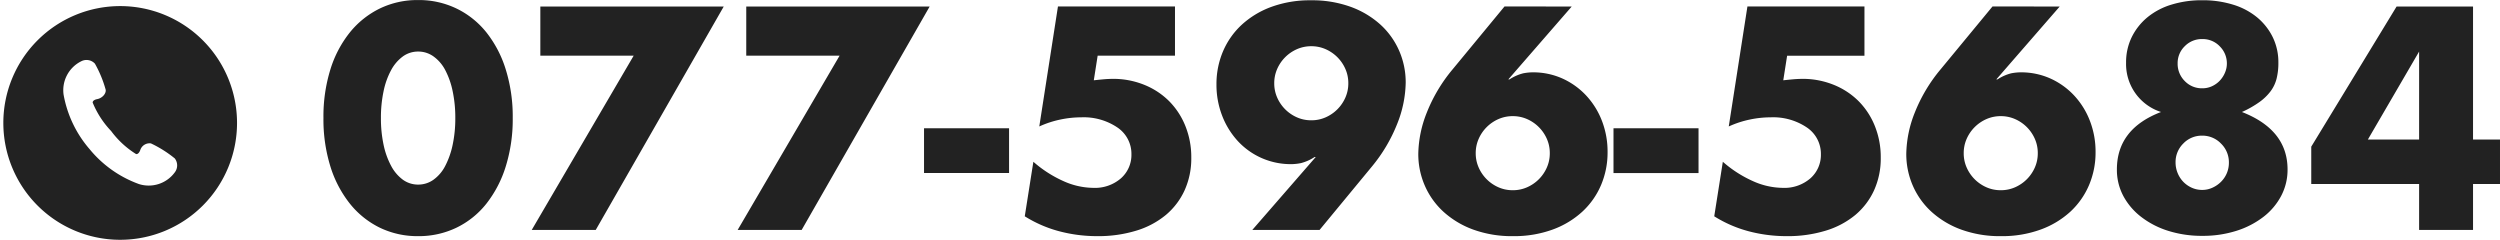
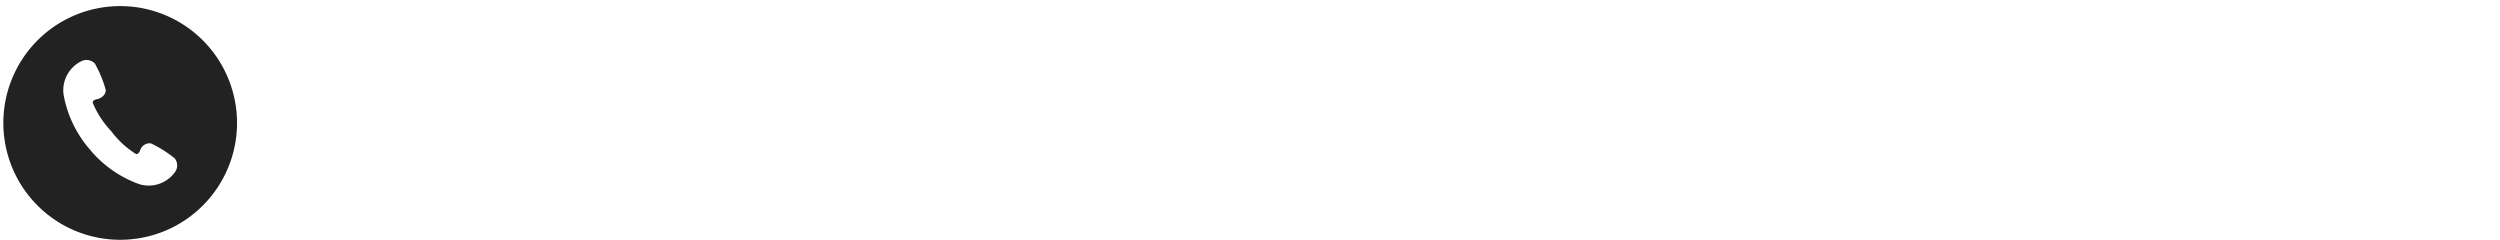
<svg xmlns="http://www.w3.org/2000/svg" width="253.13" height="24.28">
  <defs>
    <clipPath id="a">
      <path data-name="長方形 1120" transform="translate(1389.688 57.688)" fill="#222" stroke="#707070" d="M0 0h24v24H0z" />
    </clipPath>
  </defs>
  <g data-name="グループ 10610">
-     <path data-name="パス 147" d="M38.57 11.94a12.756 12.756 0 0 0 .27 2.73 7.941 7.941 0 0 0 .765 2.13 4.119 4.119 0 0 0 1.185 1.395 2.611 2.611 0 0 0 1.56.495 2.631 2.631 0 0 0 1.545-.495A3.909 3.909 0 0 0 45.08 16.8a8.3 8.3 0 0 0 .75-2.13 12.757 12.757 0 0 0 .27-2.73 12.813 12.813 0 0 0-.27-2.715 8.039 8.039 0 0 0-.75-2.13 3.941 3.941 0 0 0-1.185-1.38 2.631 2.631 0 0 0-1.545-.495 2.611 2.611 0 0 0-1.56.495 4.157 4.157 0 0 0-1.185 1.38 7.7 7.7 0 0 0-.765 2.13 12.812 12.812 0 0 0-.27 2.715zm-5.82 0a16.054 16.054 0 0 1 .7-4.9 11.33 11.33 0 0 1 1.98-3.765A8.932 8.932 0 0 1 38.46.86a8.751 8.751 0 0 1 3.885-.855 8.779 8.779 0 0 1 3.87.855 8.745 8.745 0 0 1 3.03 2.415A11.492 11.492 0 0 1 51.21 7.04a16.053 16.053 0 0 1 .705 4.9 16.053 16.053 0 0 1-.705 4.905 11.673 11.673 0 0 1-1.965 3.78 8.674 8.674 0 0 1-3.03 2.43 8.779 8.779 0 0 1-3.87.855 8.751 8.751 0 0 1-3.885-.855 8.857 8.857 0 0 1-3.03-2.43 11.506 11.506 0 0 1-1.98-3.78 16.054 16.054 0 0 1-.7-4.905zm31.41-6.3h-9.45V.66h18.57L60.32 23.28h-6.48zm20.85 0h-9.45V.66h18.57L81.17 23.28h-6.48zm8.55 7.35h8.61v4.53h-8.61zm25.41-7.35h-7.83l-.39 2.49q.54-.06.99-.1t.93-.045a8.334 8.334 0 0 1 3.18.6 7.553 7.553 0 0 1 2.52 1.65 7.553 7.553 0 0 1 1.65 2.52 8.415 8.415 0 0 1 .6 3.21 7.818 7.818 0 0 1-.675 3.3 7.111 7.111 0 0 1-1.9 2.5 8.587 8.587 0 0 1-3 1.59 13.1 13.1 0 0 1-3.93.555 14.932 14.932 0 0 1-3.885-.5 12.591 12.591 0 0 1-3.47-1.51l.87-5.52a12.076 12.076 0 0 0 3.06 1.965 7.483 7.483 0 0 0 2.97.675 4.023 4.023 0 0 0 2.85-.975 3.163 3.163 0 0 0 1.05-2.415 3.215 3.215 0 0 0-1.41-2.715 6.087 6.087 0 0 0-3.69-1.035 10.286 10.286 0 0 0-2.1.225 10.037 10.037 0 0 0-2.13.7l1.89-12.15h11.85zm7.83 17.64l6.42-7.38h-.12a4.541 4.541 0 0 1-1.38.615 5.094 5.094 0 0 1-.96.105 7.312 7.312 0 0 1-3.045-.63 7.292 7.292 0 0 1-2.4-1.725 8.06 8.06 0 0 1-1.575-2.565 8.637 8.637 0 0 1-.57-3.15 8.425 8.425 0 0 1 .66-3.345 7.856 7.856 0 0 1 1.9-2.7A8.992 8.992 0 0 1 128.745.69a11.358 11.358 0 0 1 3.99-.66 11.45 11.45 0 0 1 4.02.66 9.127 9.127 0 0 1 3.015 1.8 7.781 7.781 0 0 1 1.9 2.655 7.987 7.987 0 0 1 .66 3.225 11.685 11.685 0 0 1-.855 4.155 15.98 15.98 0 0 1-2.615 4.395l-5.25 6.36zm9.72-14.85a3.542 3.542 0 0 0-.3-1.455 3.9 3.9 0 0 0-.81-1.185 3.9 3.9 0 0 0-1.185-.81 3.542 3.542 0 0 0-1.455-.3 3.542 3.542 0 0 0-1.455.3 3.9 3.9 0 0 0-1.185.81 3.9 3.9 0 0 0-.81 1.185 3.542 3.542 0 0 0-.3 1.455 3.542 3.542 0 0 0 .3 1.455 3.9 3.9 0 0 0 .81 1.185 3.9 3.9 0 0 0 1.185.81 3.542 3.542 0 0 0 1.455.3 3.542 3.542 0 0 0 1.455-.3 3.9 3.9 0 0 0 1.185-.81 3.9 3.9 0 0 0 .81-1.185 3.542 3.542 0 0 0 .3-1.455zM159.14.66l-6.42 7.38h.12a4.541 4.541 0 0 1 1.38-.615 5.094 5.094 0 0 1 .96-.1 7.209 7.209 0 0 1 3.03.63 7.505 7.505 0 0 1 2.4 1.725 7.922 7.922 0 0 1 1.59 2.56 8.637 8.637 0 0 1 .57 3.15 8.425 8.425 0 0 1-.66 3.345 7.856 7.856 0 0 1-1.9 2.7 8.992 8.992 0 0 1-3.02 1.815 11.358 11.358 0 0 1-3.99.66 11.45 11.45 0 0 1-4.02-.66 9.127 9.127 0 0 1-3.015-1.8 7.78 7.78 0 0 1-1.9-2.655 7.987 7.987 0 0 1-.66-3.225 11.685 11.685 0 0 1 .855-4.155 15.98 15.98 0 0 1 2.625-4.4l5.25-6.36zm-9.72 14.85a3.542 3.542 0 0 0 .3 1.455 3.9 3.9 0 0 0 .81 1.185 3.9 3.9 0 0 0 1.185.81 3.542 3.542 0 0 0 1.455.3 3.542 3.542 0 0 0 1.455-.3 3.9 3.9 0 0 0 1.185-.81 3.9 3.9 0 0 0 .81-1.185 3.542 3.542 0 0 0 .3-1.455 3.542 3.542 0 0 0-.3-1.455 3.9 3.9 0 0 0-.81-1.185 3.9 3.9 0 0 0-1.185-.81 3.542 3.542 0 0 0-1.455-.3 3.542 3.542 0 0 0-1.455.3 3.9 3.9 0 0 0-1.185.81 3.9 3.9 0 0 0-.81 1.185 3.542 3.542 0 0 0-.3 1.455zm13.95-2.52h8.61v4.53h-8.61zm25.41-7.35h-7.83l-.39 2.49q.54-.06.99-.1t.93-.045a8.334 8.334 0 0 1 3.18.6 7.553 7.553 0 0 1 2.52 1.65 7.553 7.553 0 0 1 1.65 2.52 8.415 8.415 0 0 1 .6 3.21 7.818 7.818 0 0 1-.675 3.3 7.111 7.111 0 0 1-1.9 2.5 8.587 8.587 0 0 1-3 1.59 13.1 13.1 0 0 1-3.935.555 14.932 14.932 0 0 1-3.885-.5 12.591 12.591 0 0 1-3.465-1.51l.87-5.52a12.075 12.075 0 0 0 3.06 1.965 7.483 7.483 0 0 0 2.97.675 4.023 4.023 0 0 0 2.85-.975 3.163 3.163 0 0 0 1.05-2.415 3.215 3.215 0 0 0-1.41-2.715 6.087 6.087 0 0 0-3.69-1.035 10.286 10.286 0 0 0-2.1.225 10.038 10.038 0 0 0-2.13.7l1.89-12.15h11.85zM208.55.66l-6.42 7.38h.12a4.541 4.541 0 0 1 1.38-.615 5.094 5.094 0 0 1 .96-.1 7.209 7.209 0 0 1 3.03.63 7.505 7.505 0 0 1 2.4 1.725 7.922 7.922 0 0 1 1.59 2.565 8.636 8.636 0 0 1 .57 3.15 8.425 8.425 0 0 1-.66 3.345 7.856 7.856 0 0 1-1.9 2.7 8.992 8.992 0 0 1-3.02 1.81 11.358 11.358 0 0 1-3.99.66 11.45 11.45 0 0 1-4.02-.66 9.127 9.127 0 0 1-3.015-1.8 7.78 7.78 0 0 1-1.9-2.655 7.987 7.987 0 0 1-.66-3.225 11.685 11.685 0 0 1 .855-4.155 15.98 15.98 0 0 1 2.625-4.4l5.25-6.36zm-9.72 14.85a3.542 3.542 0 0 0 .3 1.455 3.9 3.9 0 0 0 .81 1.185 3.9 3.9 0 0 0 1.185.81 3.542 3.542 0 0 0 1.455.3 3.542 3.542 0 0 0 1.455-.3 3.9 3.9 0 0 0 1.185-.81 3.9 3.9 0 0 0 .81-1.185 3.542 3.542 0 0 0 .3-1.455 3.542 3.542 0 0 0-.3-1.455 3.9 3.9 0 0 0-.81-1.185 3.9 3.9 0 0 0-1.185-.81 3.542 3.542 0 0 0-1.455-.3 3.542 3.542 0 0 0-1.455.3 3.9 3.9 0 0 0-1.185.81 3.9 3.9 0 0 0-.81 1.185 3.542 3.542 0 0 0-.3 1.455zm21.45.93a2.809 2.809 0 0 0 .21 1.08 2.806 2.806 0 0 0 .57.885 2.748 2.748 0 0 0 .855.6 2.543 2.543 0 0 0 1.065.225 2.474 2.474 0 0 0 1.035-.225 2.938 2.938 0 0 0 .87-.6 2.721 2.721 0 0 0 .585-.87 2.7 2.7 0 0 0 .21-1.065 2.634 2.634 0 0 0-.8-1.935 2.6 2.6 0 0 0-1.9-.8 2.584 2.584 0 0 0-1.92.8 2.624 2.624 0 0 0-.78 1.905zm.21-10.02a2.456 2.456 0 0 0 .72 1.785 2.381 2.381 0 0 0 1.77.735 2.312 2.312 0 0 0 .99-.21 2.574 2.574 0 0 0 .78-.555 2.683 2.683 0 0 0 .525-.8 2.316 2.316 0 0 0 .2-.93 2.42 2.42 0 0 0-.72-1.755 2.381 2.381 0 0 0-1.77-.735 2.406 2.406 0 0 0-1.77.72 2.371 2.371 0 0 0-.725 1.745zm-1.68 4.92a5.094 5.094 0 0 1-3.54-4.98 5.785 5.785 0 0 1 .57-2.595 6.087 6.087 0 0 1 1.575-2 7.05 7.05 0 0 1 2.43-1.29 10.37 10.37 0 0 1 3.135-.45 10.37 10.37 0 0 1 3.135.45 7.05 7.05 0 0 1 2.43 1.29 6.087 6.087 0 0 1 1.575 2 5.785 5.785 0 0 1 .57 2.595 6.508 6.508 0 0 1-.18 1.6 3.659 3.659 0 0 1-.615 1.29 5.2 5.2 0 0 1-1.14 1.095 10.349 10.349 0 0 1-1.755.995q4.62 1.8 4.62 5.82a5.662 5.662 0 0 1-.645 2.67 6.528 6.528 0 0 1-1.8 2.13 8.813 8.813 0 0 1-2.73 1.41 11.2 11.2 0 0 1-3.465.51 11.3 11.3 0 0 1-3.405-.495 8.767 8.767 0 0 1-2.745-1.4A6.625 6.625 0 0 1 215 19.86a5.619 5.619 0 0 1-.66-2.7q0-4.11 4.47-5.82zm26.13 2.79V5.22l-5.19 8.91zm5.46 0h2.73v4.5h-2.73v4.65h-5.46v-4.65h-10.92v-3.78L242.66.66h7.74z" fill="#222" />
    <g data-name="マスクグループ 40" transform="translate(-1389.688 -57.408)" clip-path="url(#a)">
      <path data-name="パス 146" d="M1401.856 58.025a11.831 11.831 0 1 0 11.832 11.831 11.831 11.831 0 0 0-11.832-11.831zm5.532 16.831a3.27 3.27 0 0 1-3.627 1.19 11.531 11.531 0 0 1-5-3.535 11.537 11.537 0 0 1-2.636-5.526 3.271 3.271 0 0 1 1.788-3.373 1.155 1.155 0 0 1 1.386.243 11.7 11.7 0 0 1 1.09 2.64c.059.406-.366.855-.855.948s-.464.346-.464.346a9.171 9.171 0 0 0 1.871 2.886 9.178 9.178 0 0 0 2.527 2.333s.245.067.42-.4a.992.992 0 0 1 1.079-.682 11.715 11.715 0 0 1 2.417 1.522 1.155 1.155 0 0 1 .004 1.408z" fill="#222" />
    </g>
  </g>
</svg>